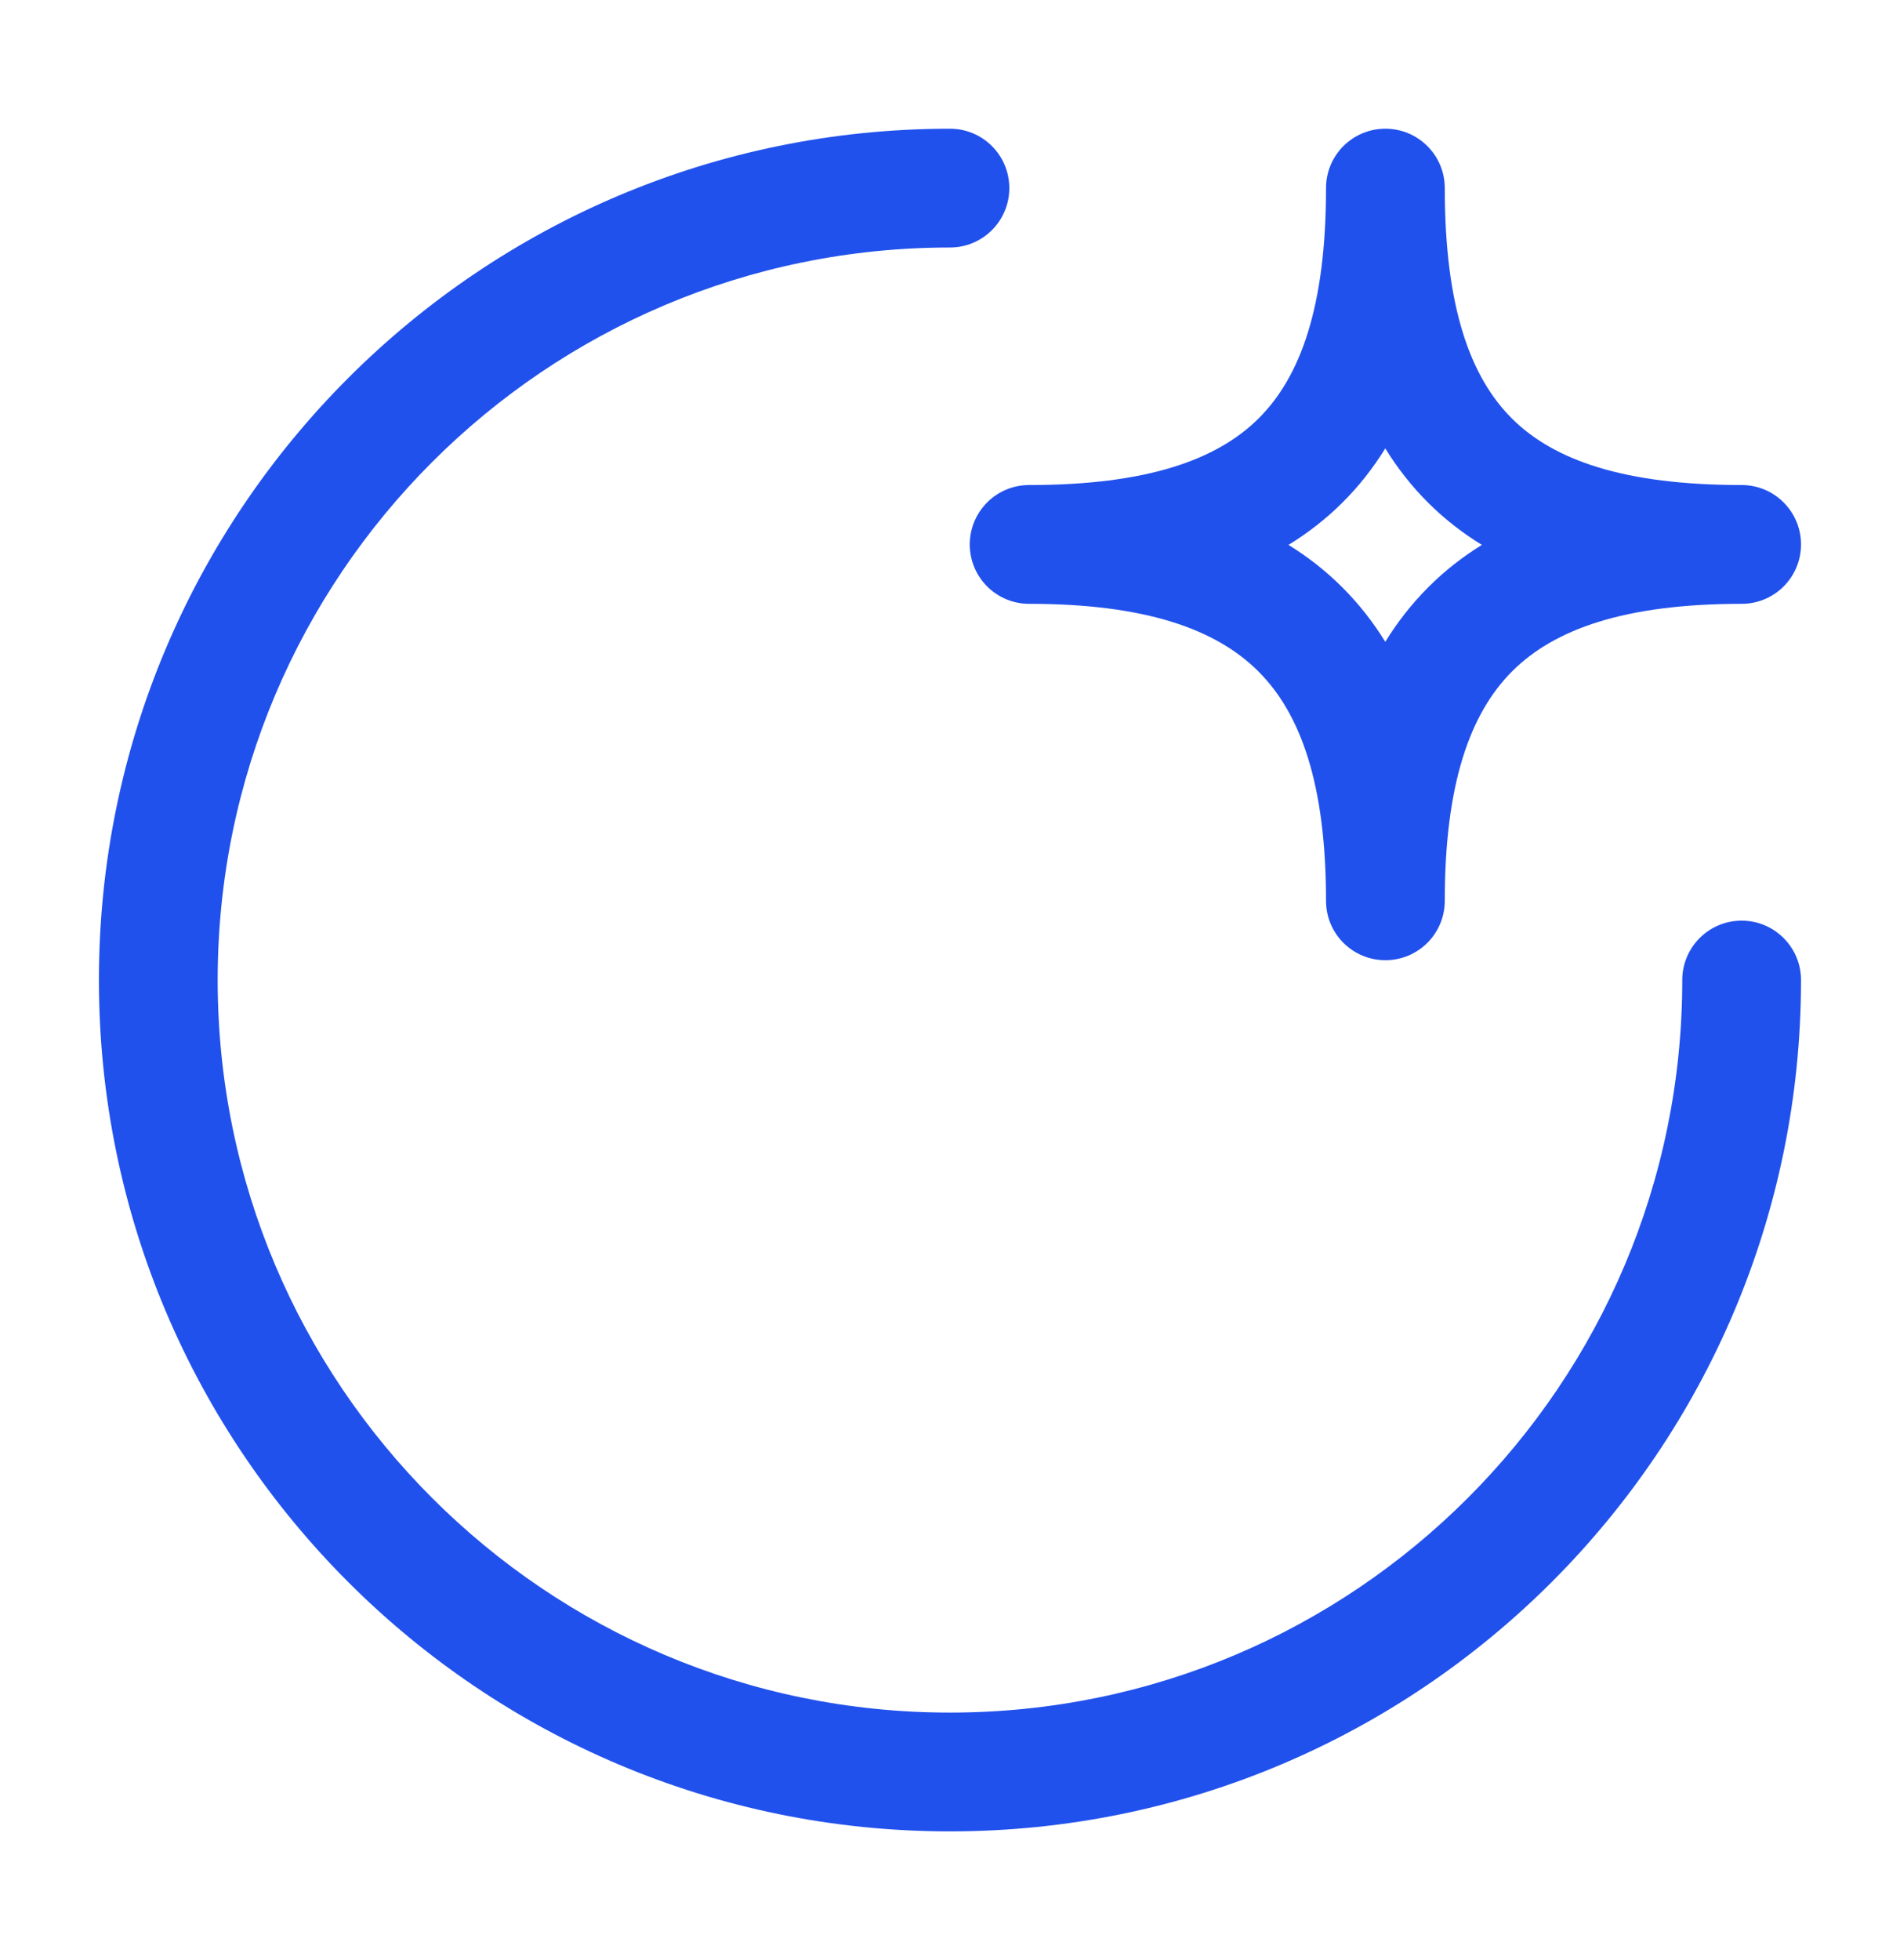
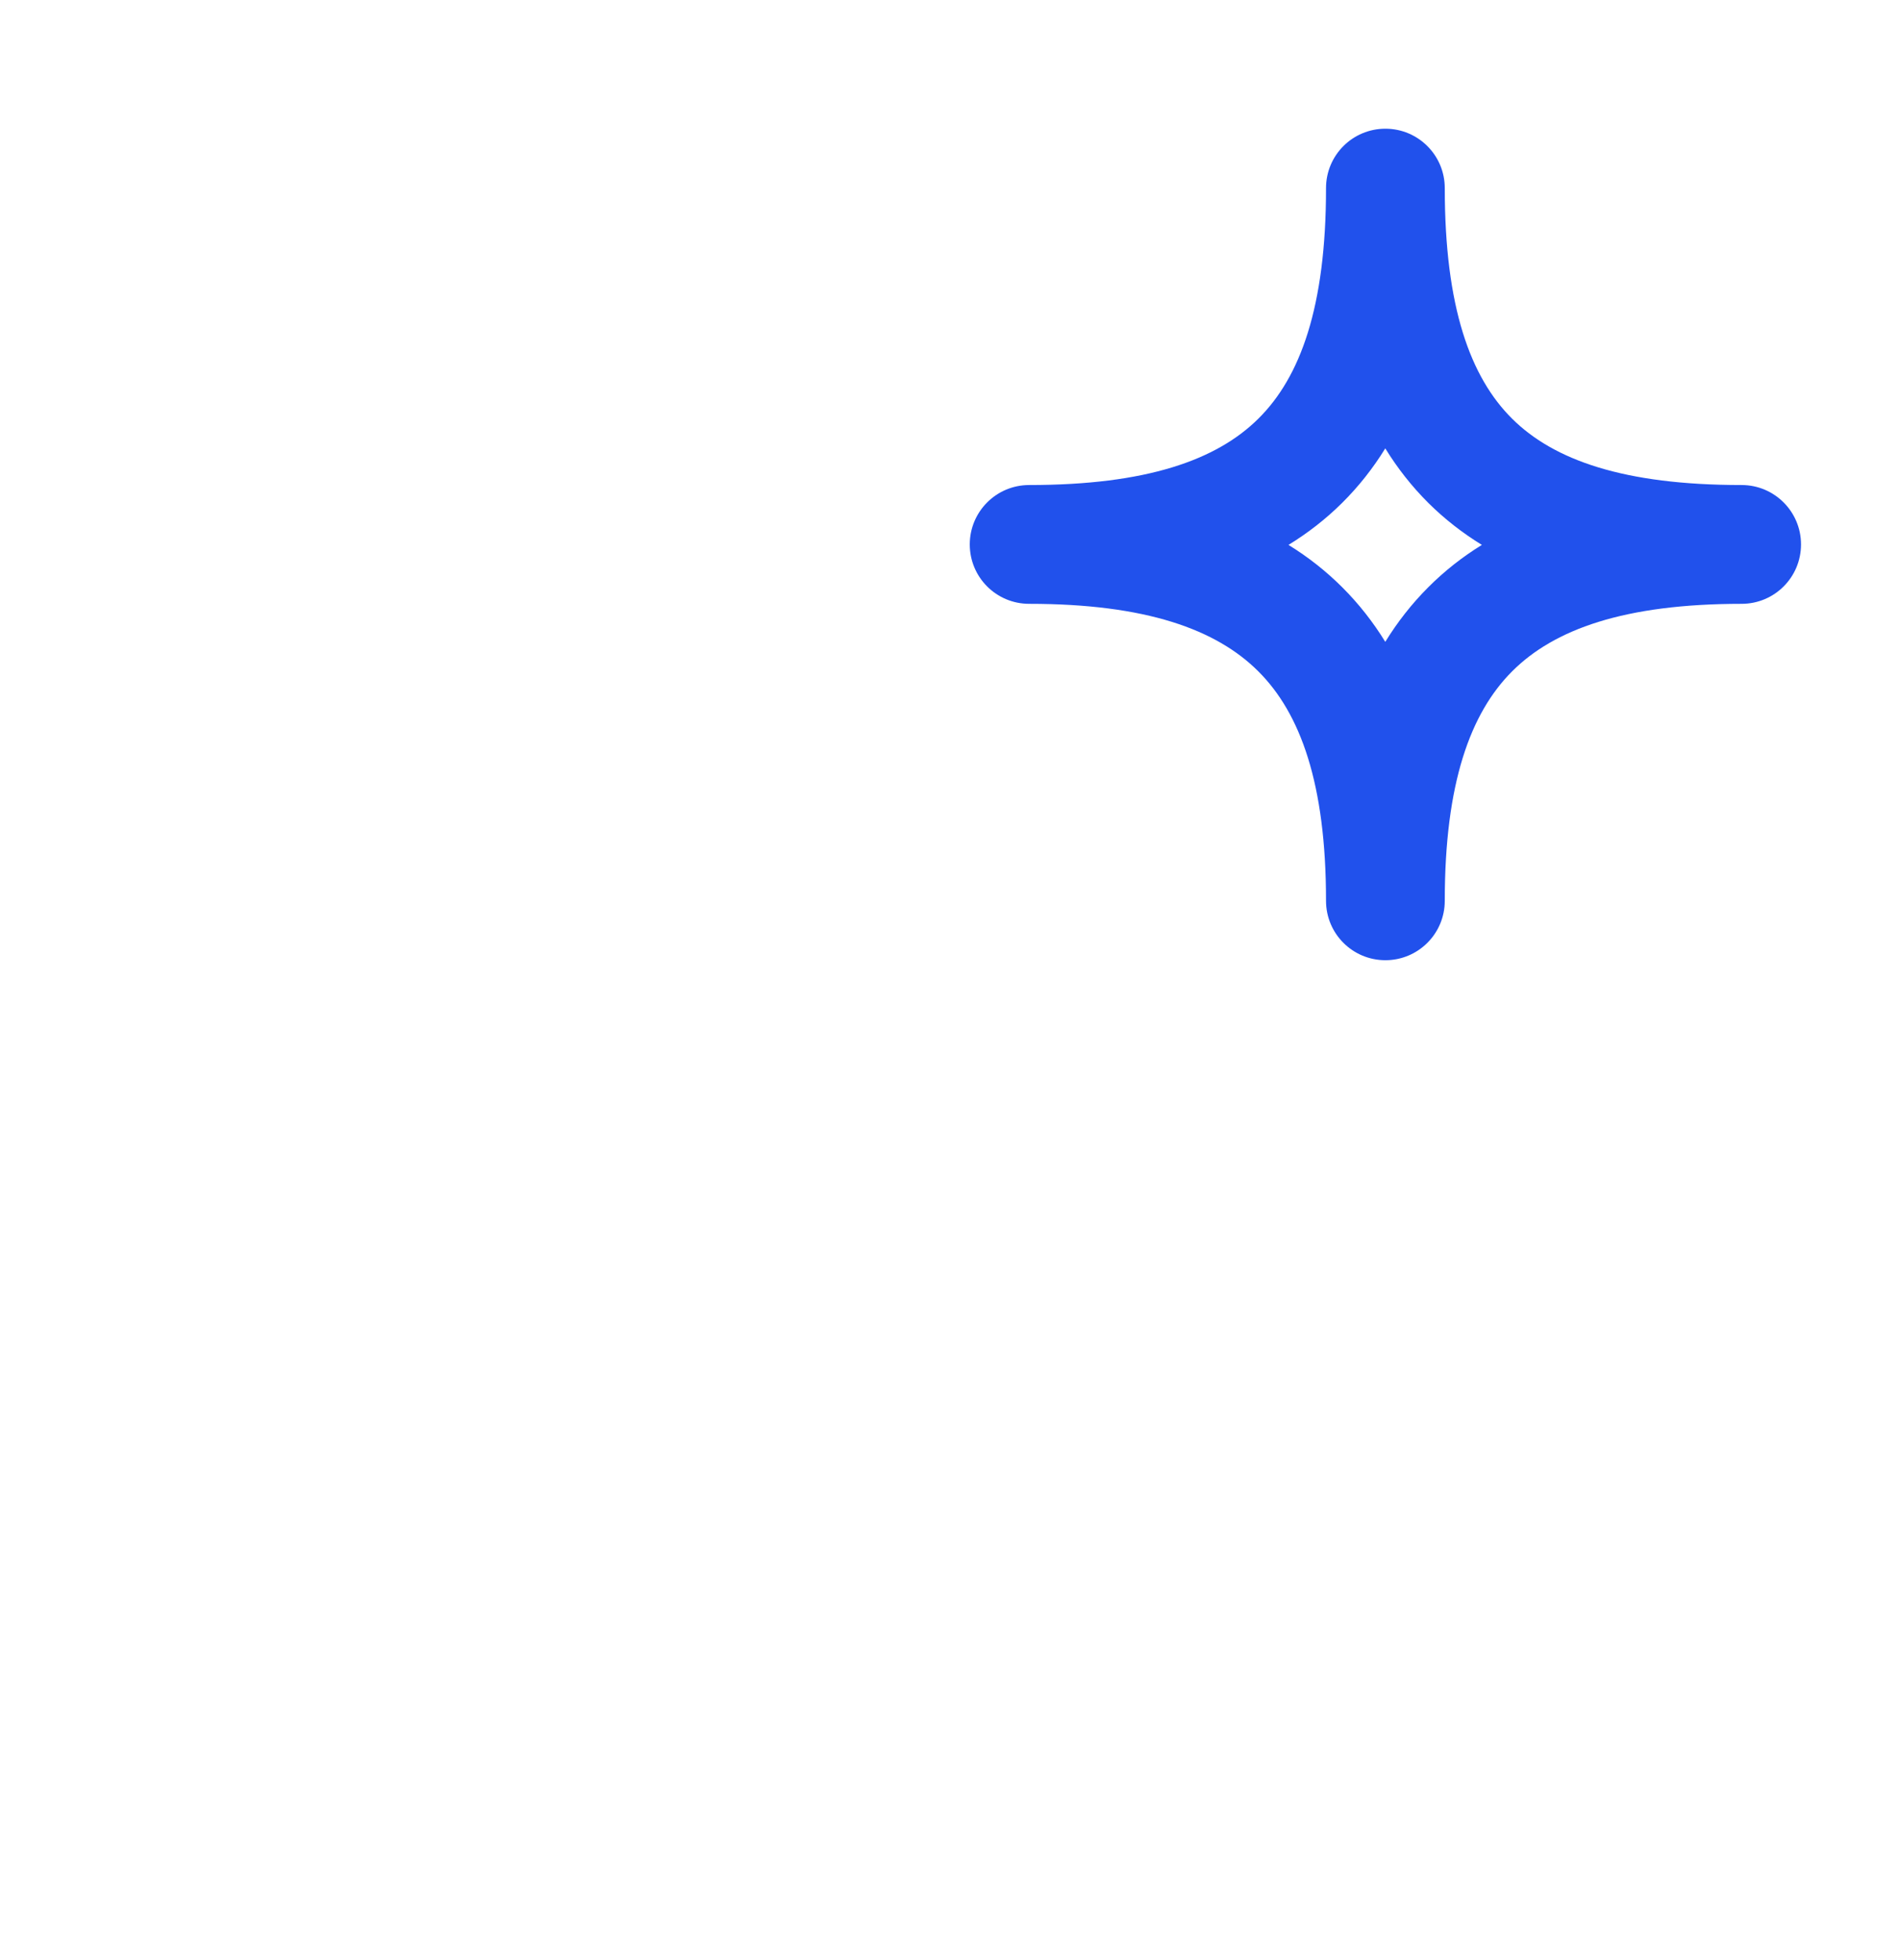
<svg xmlns="http://www.w3.org/2000/svg" width="32" height="33" viewBox="0 0 32 33" fill="none">
-   <path fill-rule="evenodd" clip-rule="evenodd" d="M16.999 3.167C16.999 2.614 16.552 2.167 15.999 2.167C8.083 2.167 1.666 8.584 1.666 16.5C1.666 24.416 8.083 30.833 15.999 30.833C23.915 30.833 30.333 24.416 30.333 16.5C30.333 15.948 29.885 15.5 29.333 15.5C28.78 15.5 28.333 15.948 28.333 16.5C28.333 23.311 22.811 28.833 15.999 28.833C9.188 28.833 3.666 23.311 3.666 16.5C3.666 9.688 9.188 4.167 15.999 4.167C16.552 4.167 16.999 3.719 16.999 3.167Z" fill="#2151EC" />
  <path fill-rule="evenodd" clip-rule="evenodd" d="M23.333 2.167C23.885 2.167 24.333 2.614 24.333 3.167C24.333 5.174 24.765 6.351 25.466 7.048C26.168 7.746 27.348 8.166 29.333 8.166C29.885 8.166 30.333 8.614 30.333 9.166C30.333 9.719 29.885 10.166 29.333 10.166C27.354 10.166 26.173 10.597 25.468 11.302C24.763 12.007 24.333 13.188 24.333 15.166C24.333 15.719 23.885 16.166 23.333 16.166C22.78 16.166 22.333 15.719 22.333 15.166C22.333 13.19 21.9 12.008 21.193 11.303C20.486 10.597 19.304 10.166 17.333 10.166C16.78 10.166 16.333 9.719 16.333 9.166C16.333 8.614 16.78 8.166 17.333 8.166C19.31 8.166 20.491 7.746 21.195 7.047C21.898 6.35 22.333 5.172 22.333 3.167C22.333 2.614 22.78 2.167 23.333 2.167ZM23.331 7.549C23.125 7.883 22.884 8.189 22.604 8.467C22.33 8.739 22.028 8.973 21.701 9.174C22.029 9.376 22.331 9.613 22.606 9.887C22.885 10.166 23.126 10.473 23.331 10.806C23.536 10.473 23.776 10.166 24.054 9.888C24.328 9.613 24.63 9.376 24.958 9.174C24.631 8.973 24.33 8.739 24.056 8.467C23.777 8.189 23.536 7.882 23.331 7.549Z" fill="#2151EC" />
</svg>